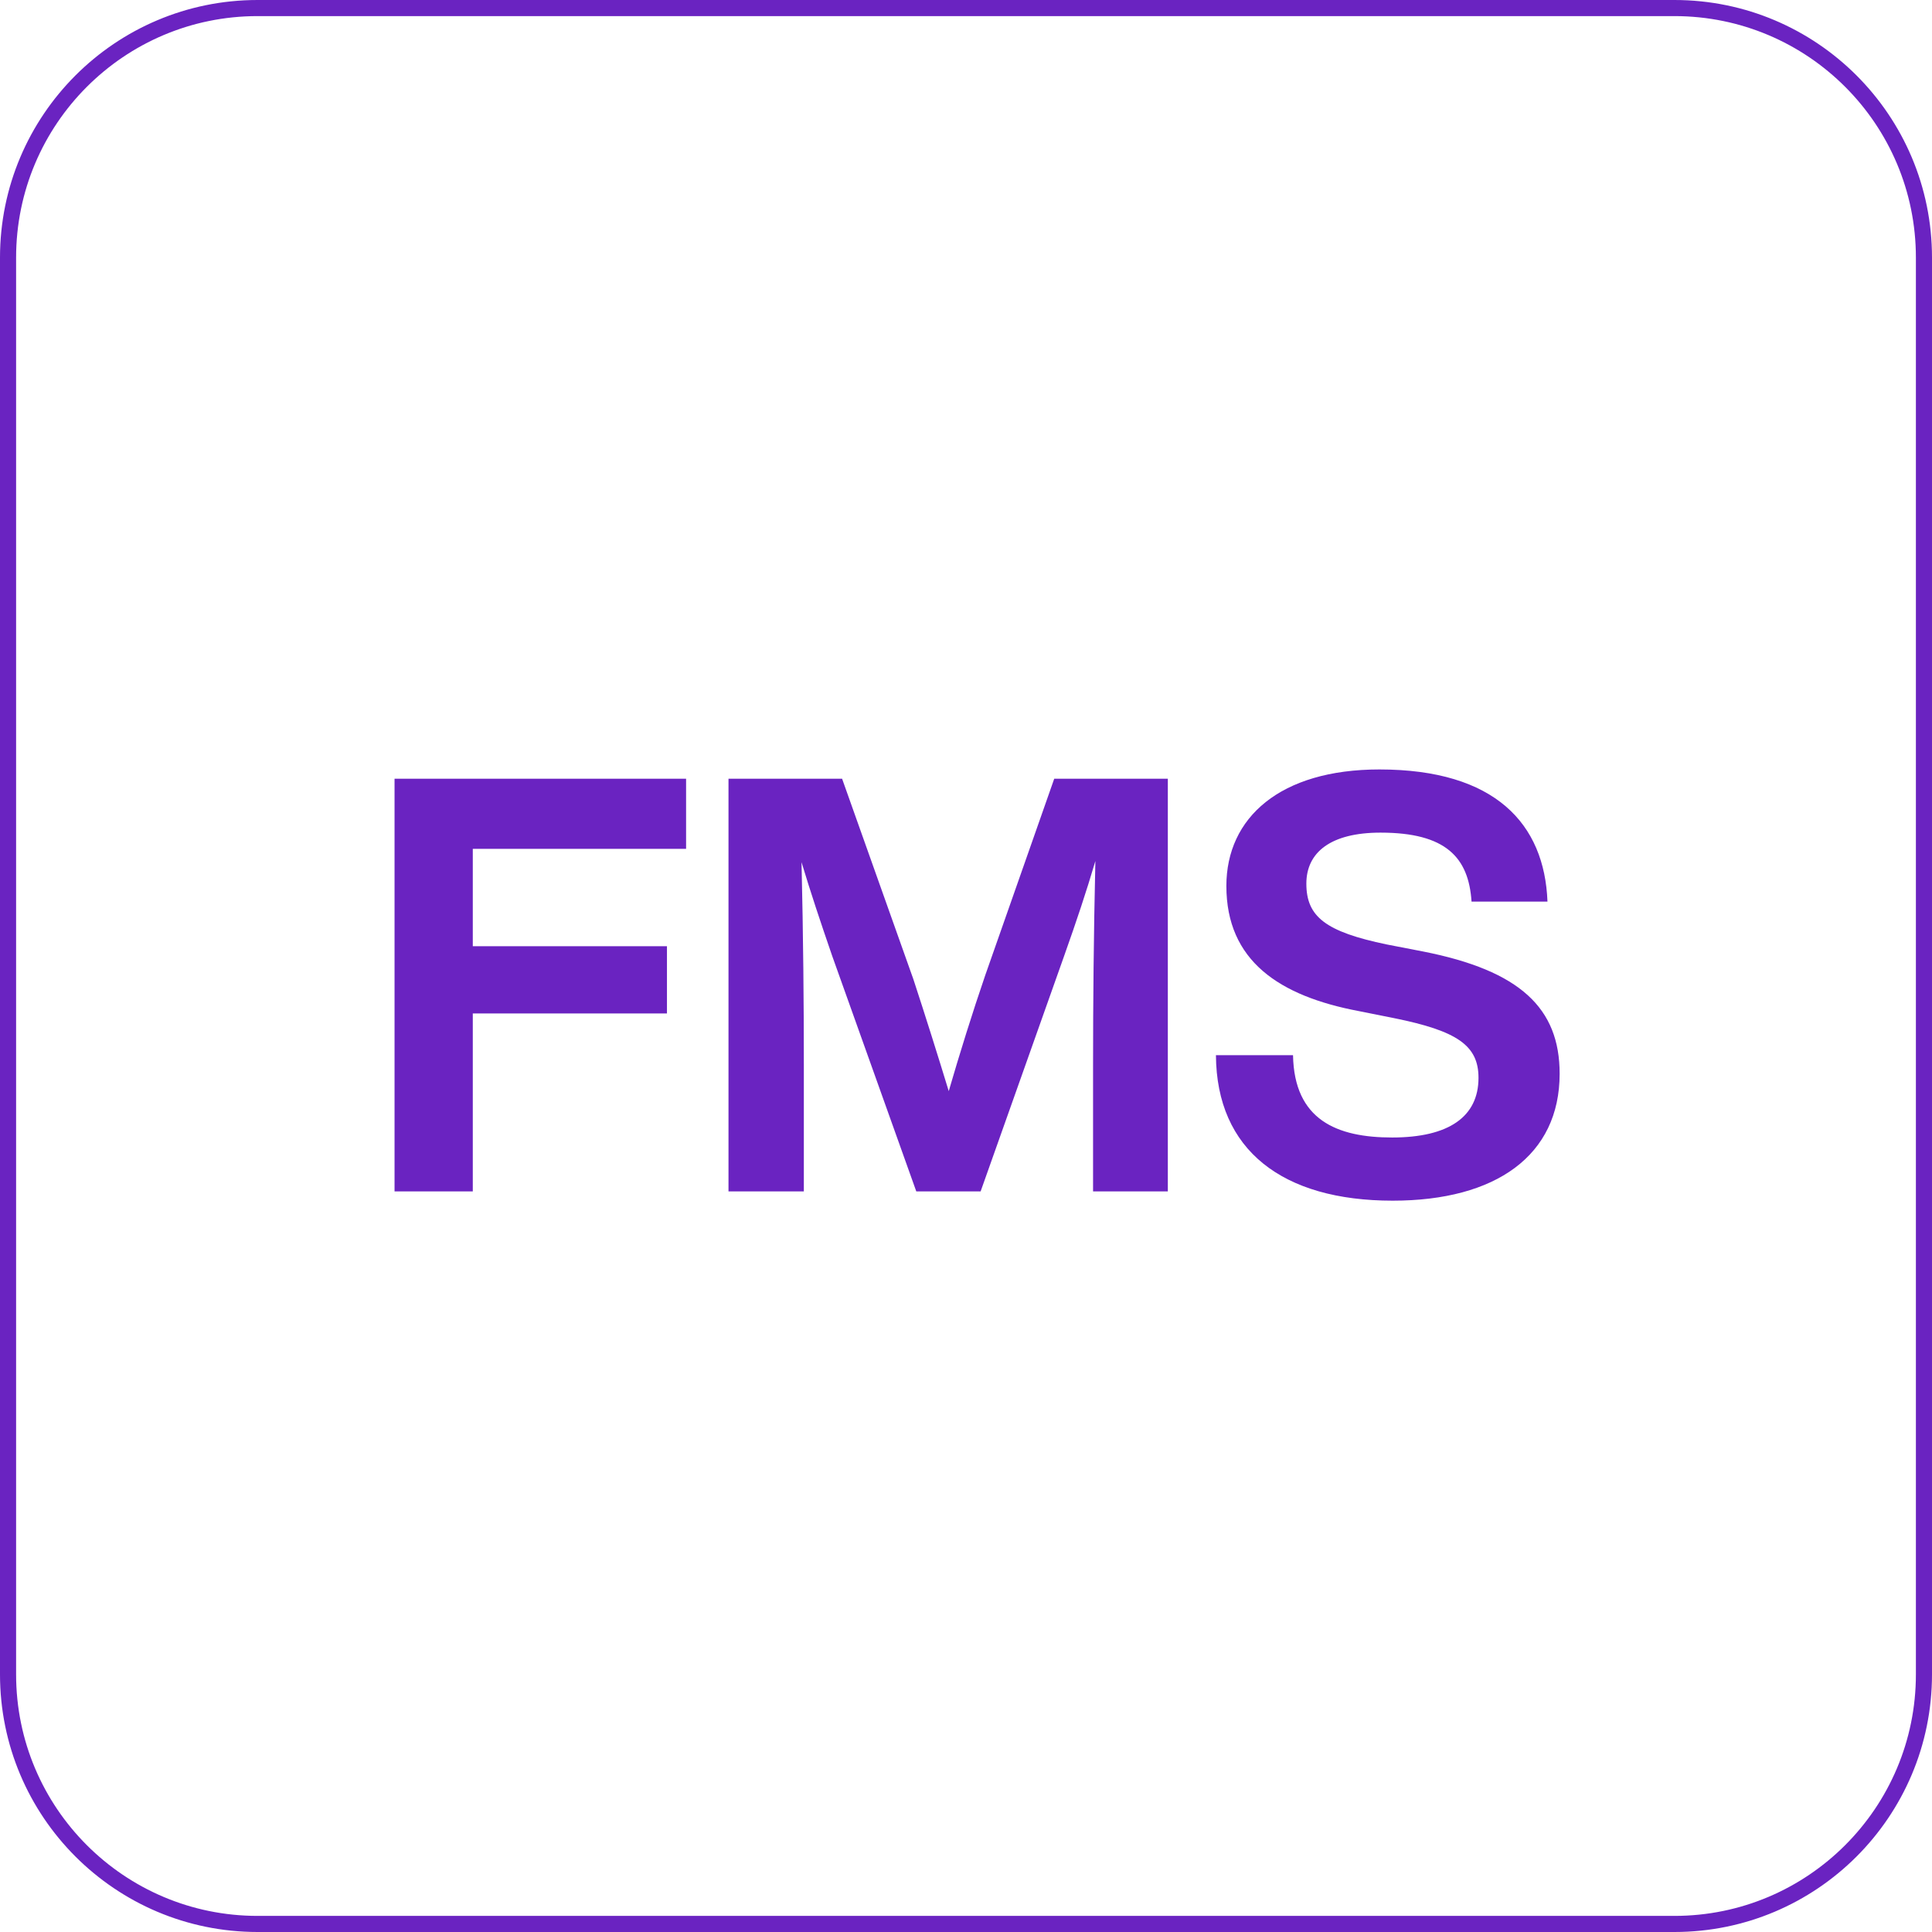
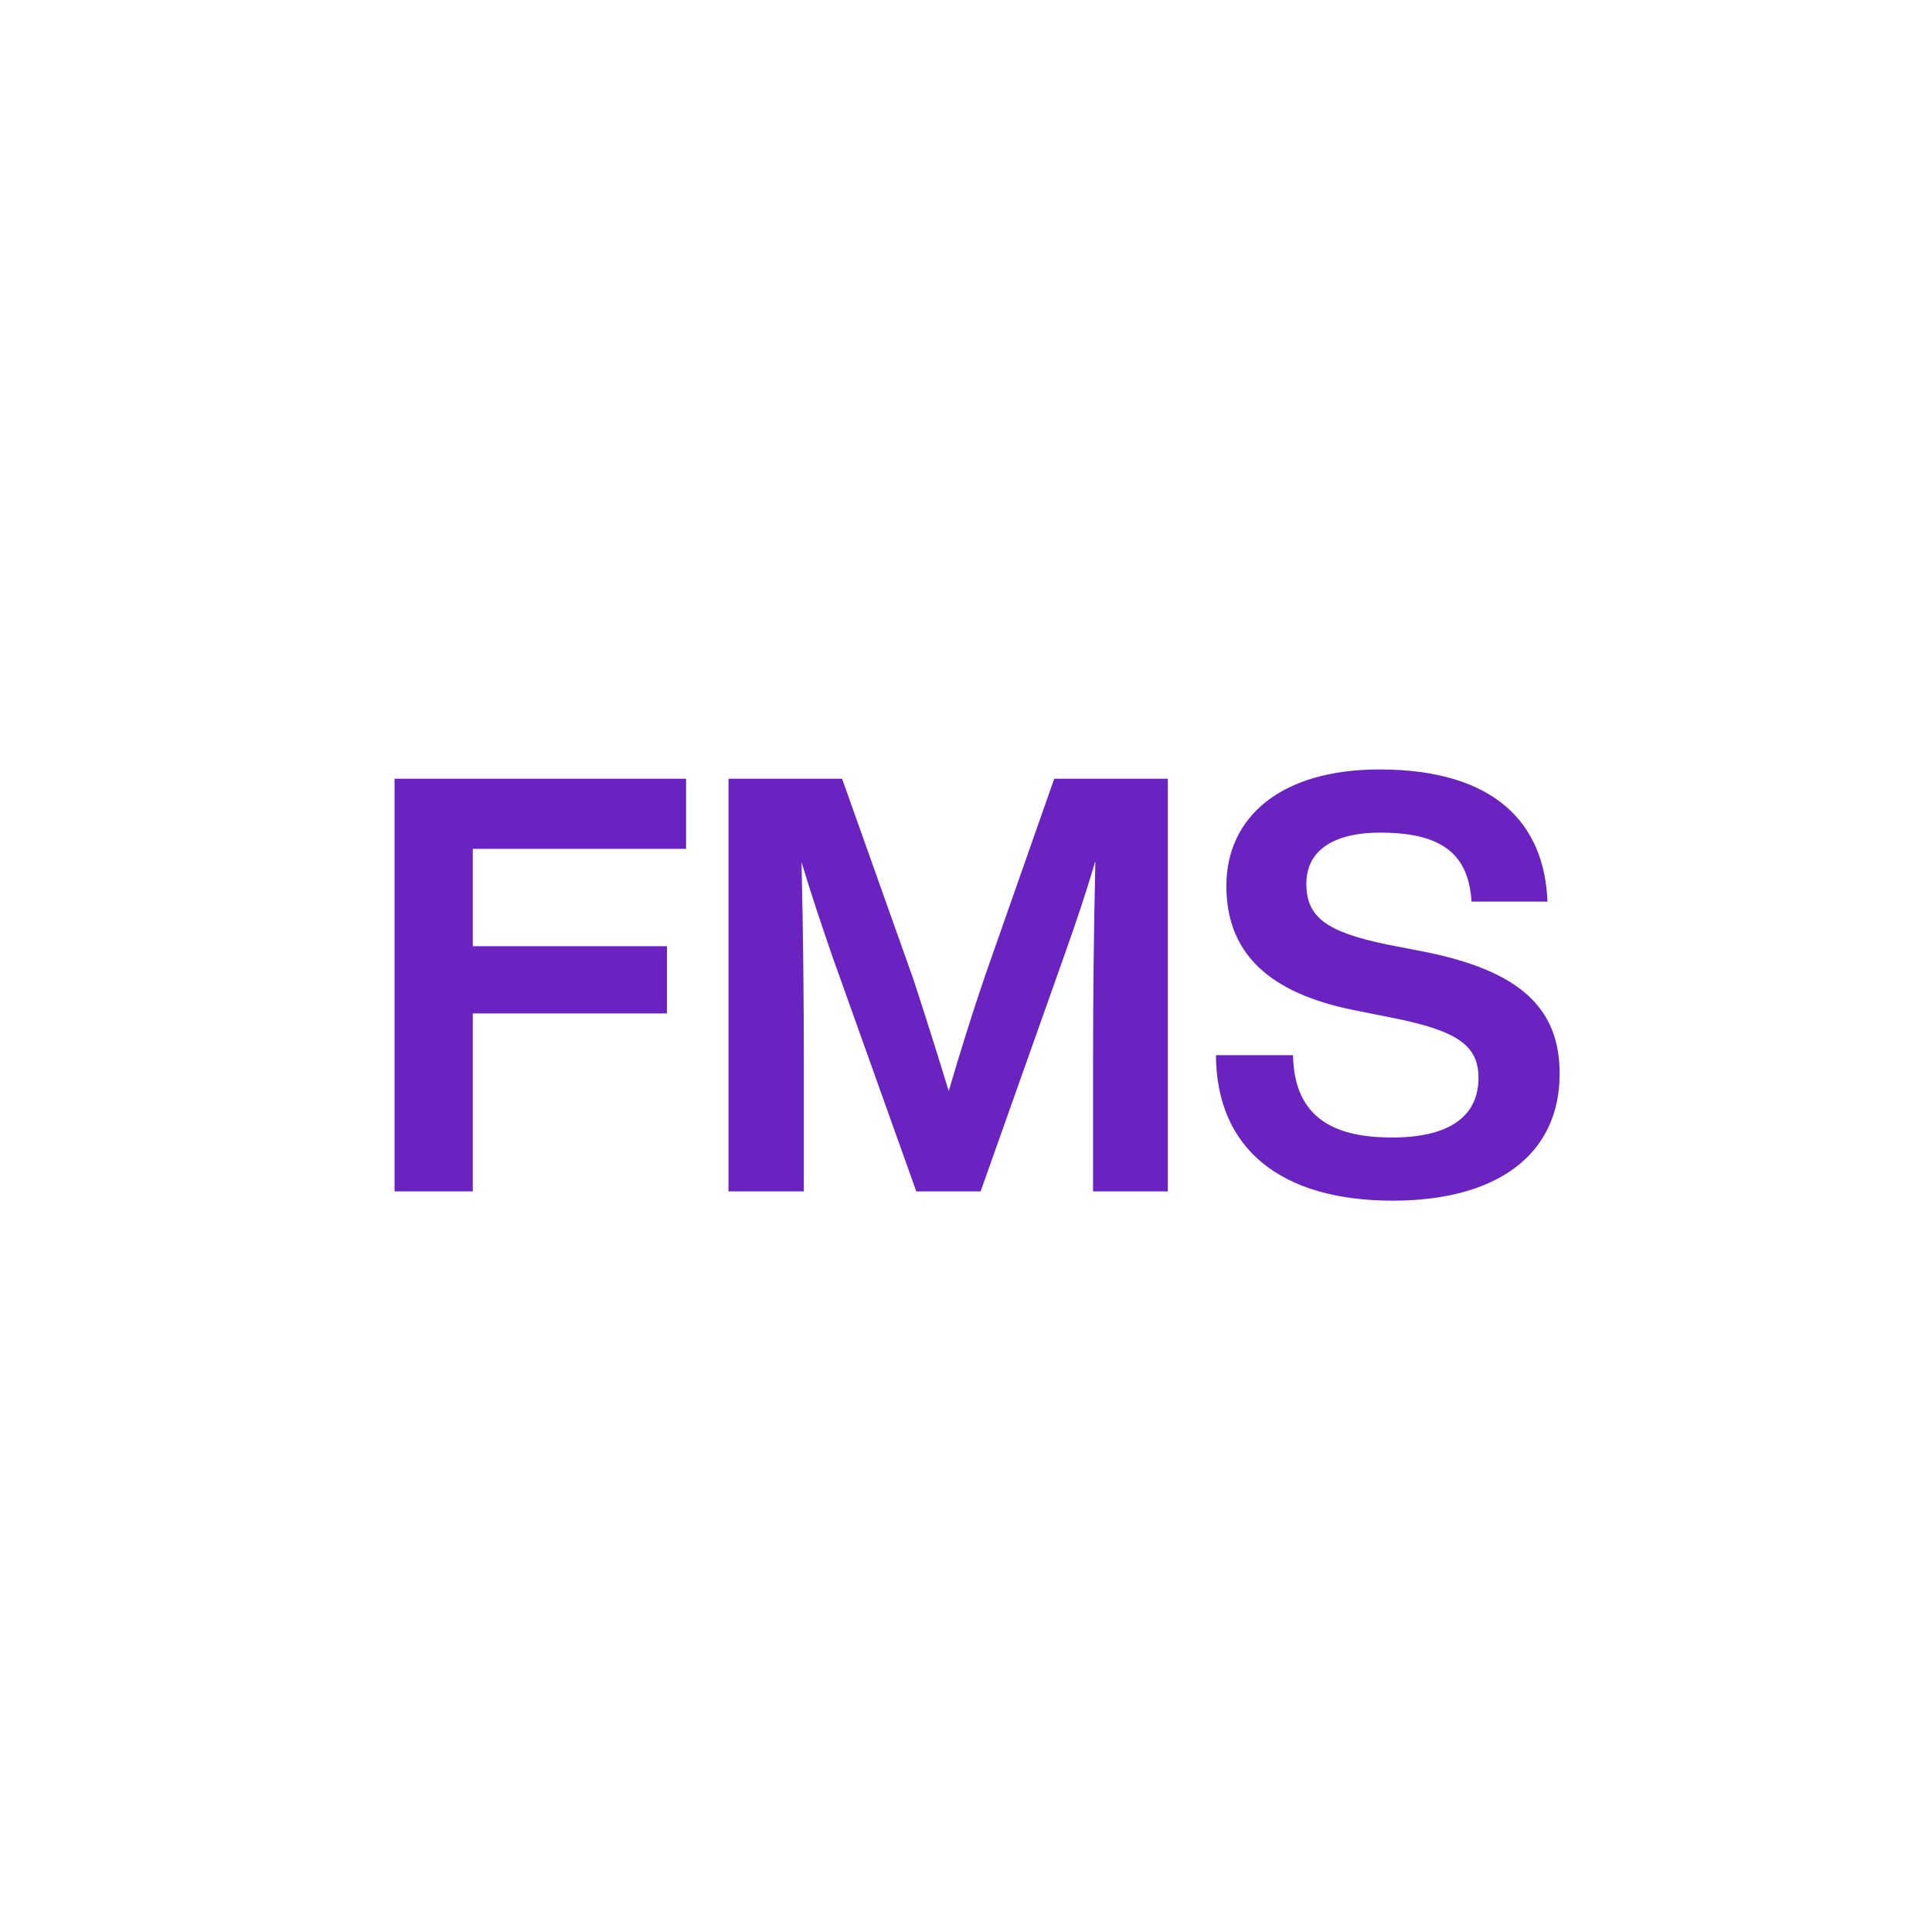
<svg xmlns="http://www.w3.org/2000/svg" width="120" height="120" viewBox="0 0 120 120" fill="none">
-   <path d="M0.5 16C0.5 7.44 7.44 0.5 16 0.5H104C112.56 0.5 119.5 7.44 119.5 16V104C119.5 112.56 112.56 119.5 104 119.5H16C7.44 119.5 0.5 112.56 0.5 104V16Z" stroke="#6A23C1" />
  <path d="M42.614 48.368V52.724H29.366V58.772H41.426V62.948H29.366V74H24.506V48.368H42.614ZM61.196 60.572L65.48 48.368H72.536V74H67.892V66.188C67.892 62.3 67.928 58.124 68.036 53.48C67.46 55.424 66.884 57.152 66.092 59.384L60.908 74H56.912L51.692 59.384C50.936 57.188 50.36 55.46 49.784 53.552C49.892 58.16 49.928 62.336 49.928 66.188V74H45.248V48.368H52.304L56.732 60.824C57.488 63.128 58.28 65.648 58.928 67.772C59.576 65.54 60.404 62.876 61.196 60.572ZM86.504 74.576C79.664 74.576 75.56 71.444 75.524 65.54H80.312C80.384 69.572 83.048 70.652 86.468 70.652C89.996 70.652 91.832 69.356 91.832 66.944C91.832 64.928 90.5 64.028 86.576 63.236L84.416 62.804C79.448 61.868 76.172 59.672 76.172 55.028C76.172 50.78 79.52 47.792 85.676 47.792C92.876 47.792 95.936 51.176 96.116 56H91.4C91.22 53.264 89.816 51.716 85.748 51.716C82.652 51.716 81.14 52.94 81.14 54.884C81.14 56.936 82.328 57.872 86.144 58.664L88.376 59.096C94.424 60.284 96.872 62.624 96.872 66.692C96.872 71.768 92.912 74.576 86.504 74.576Z" fill="#6A23C1" />
</svg>